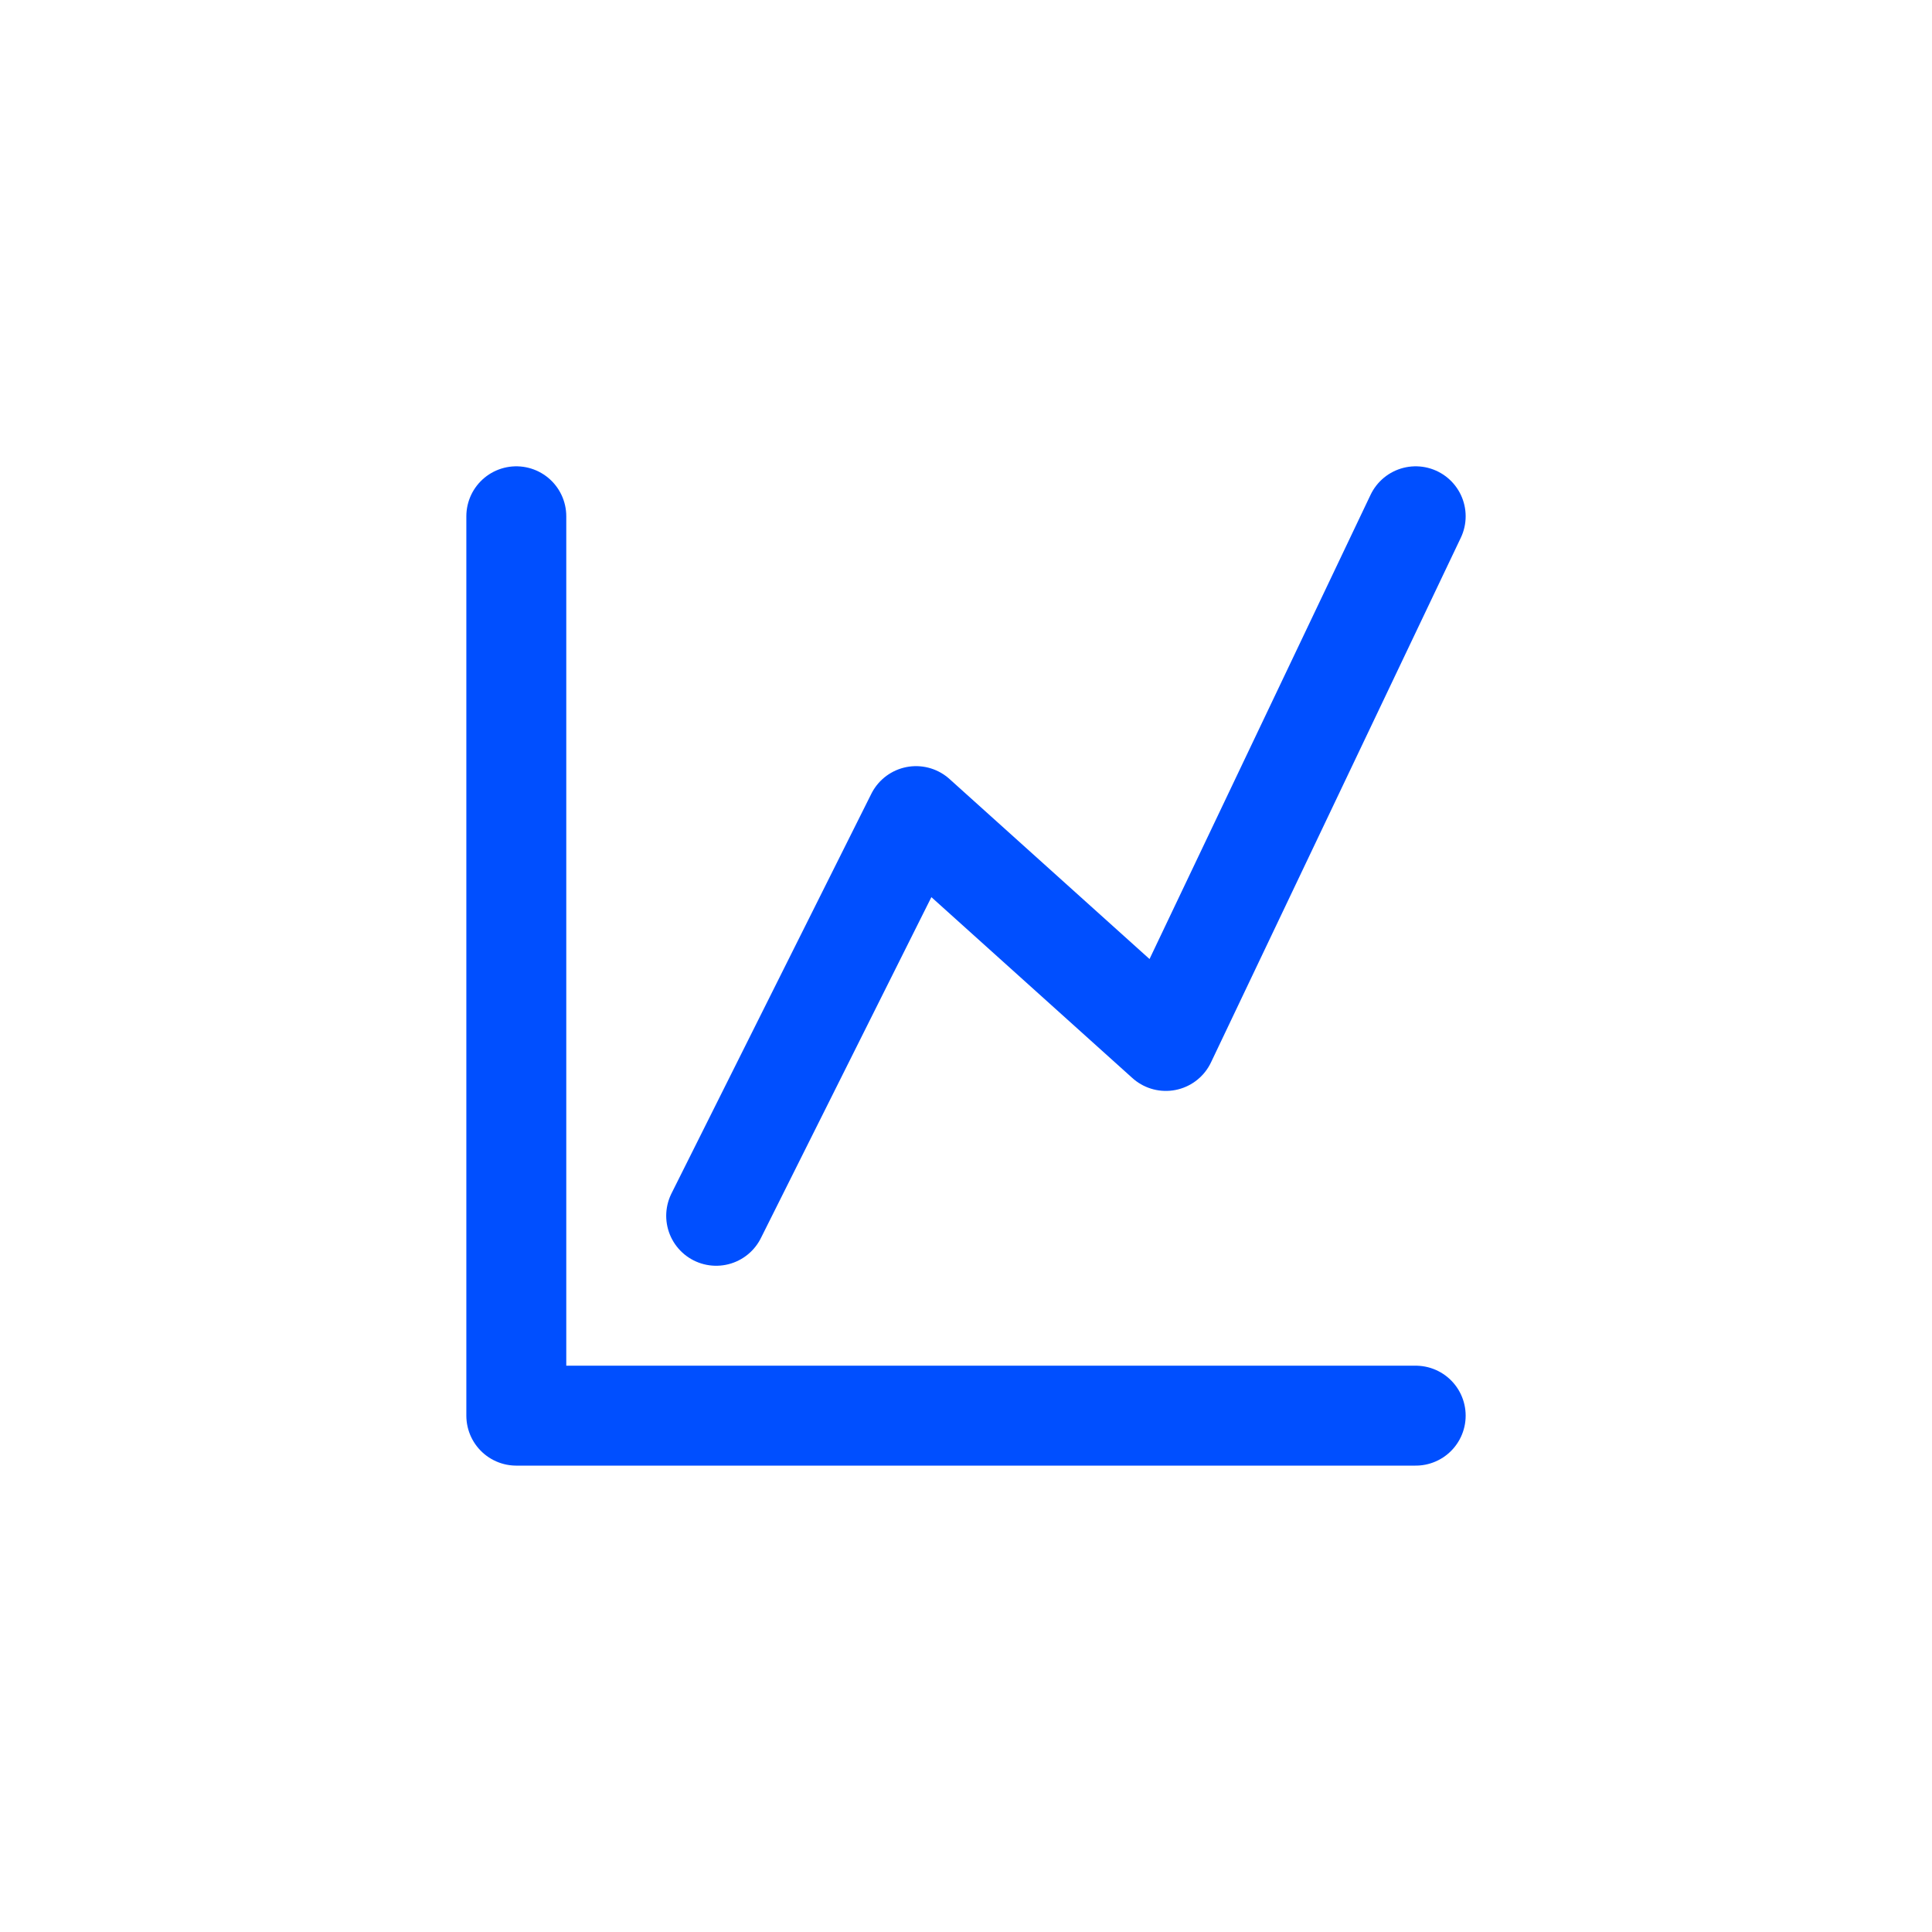
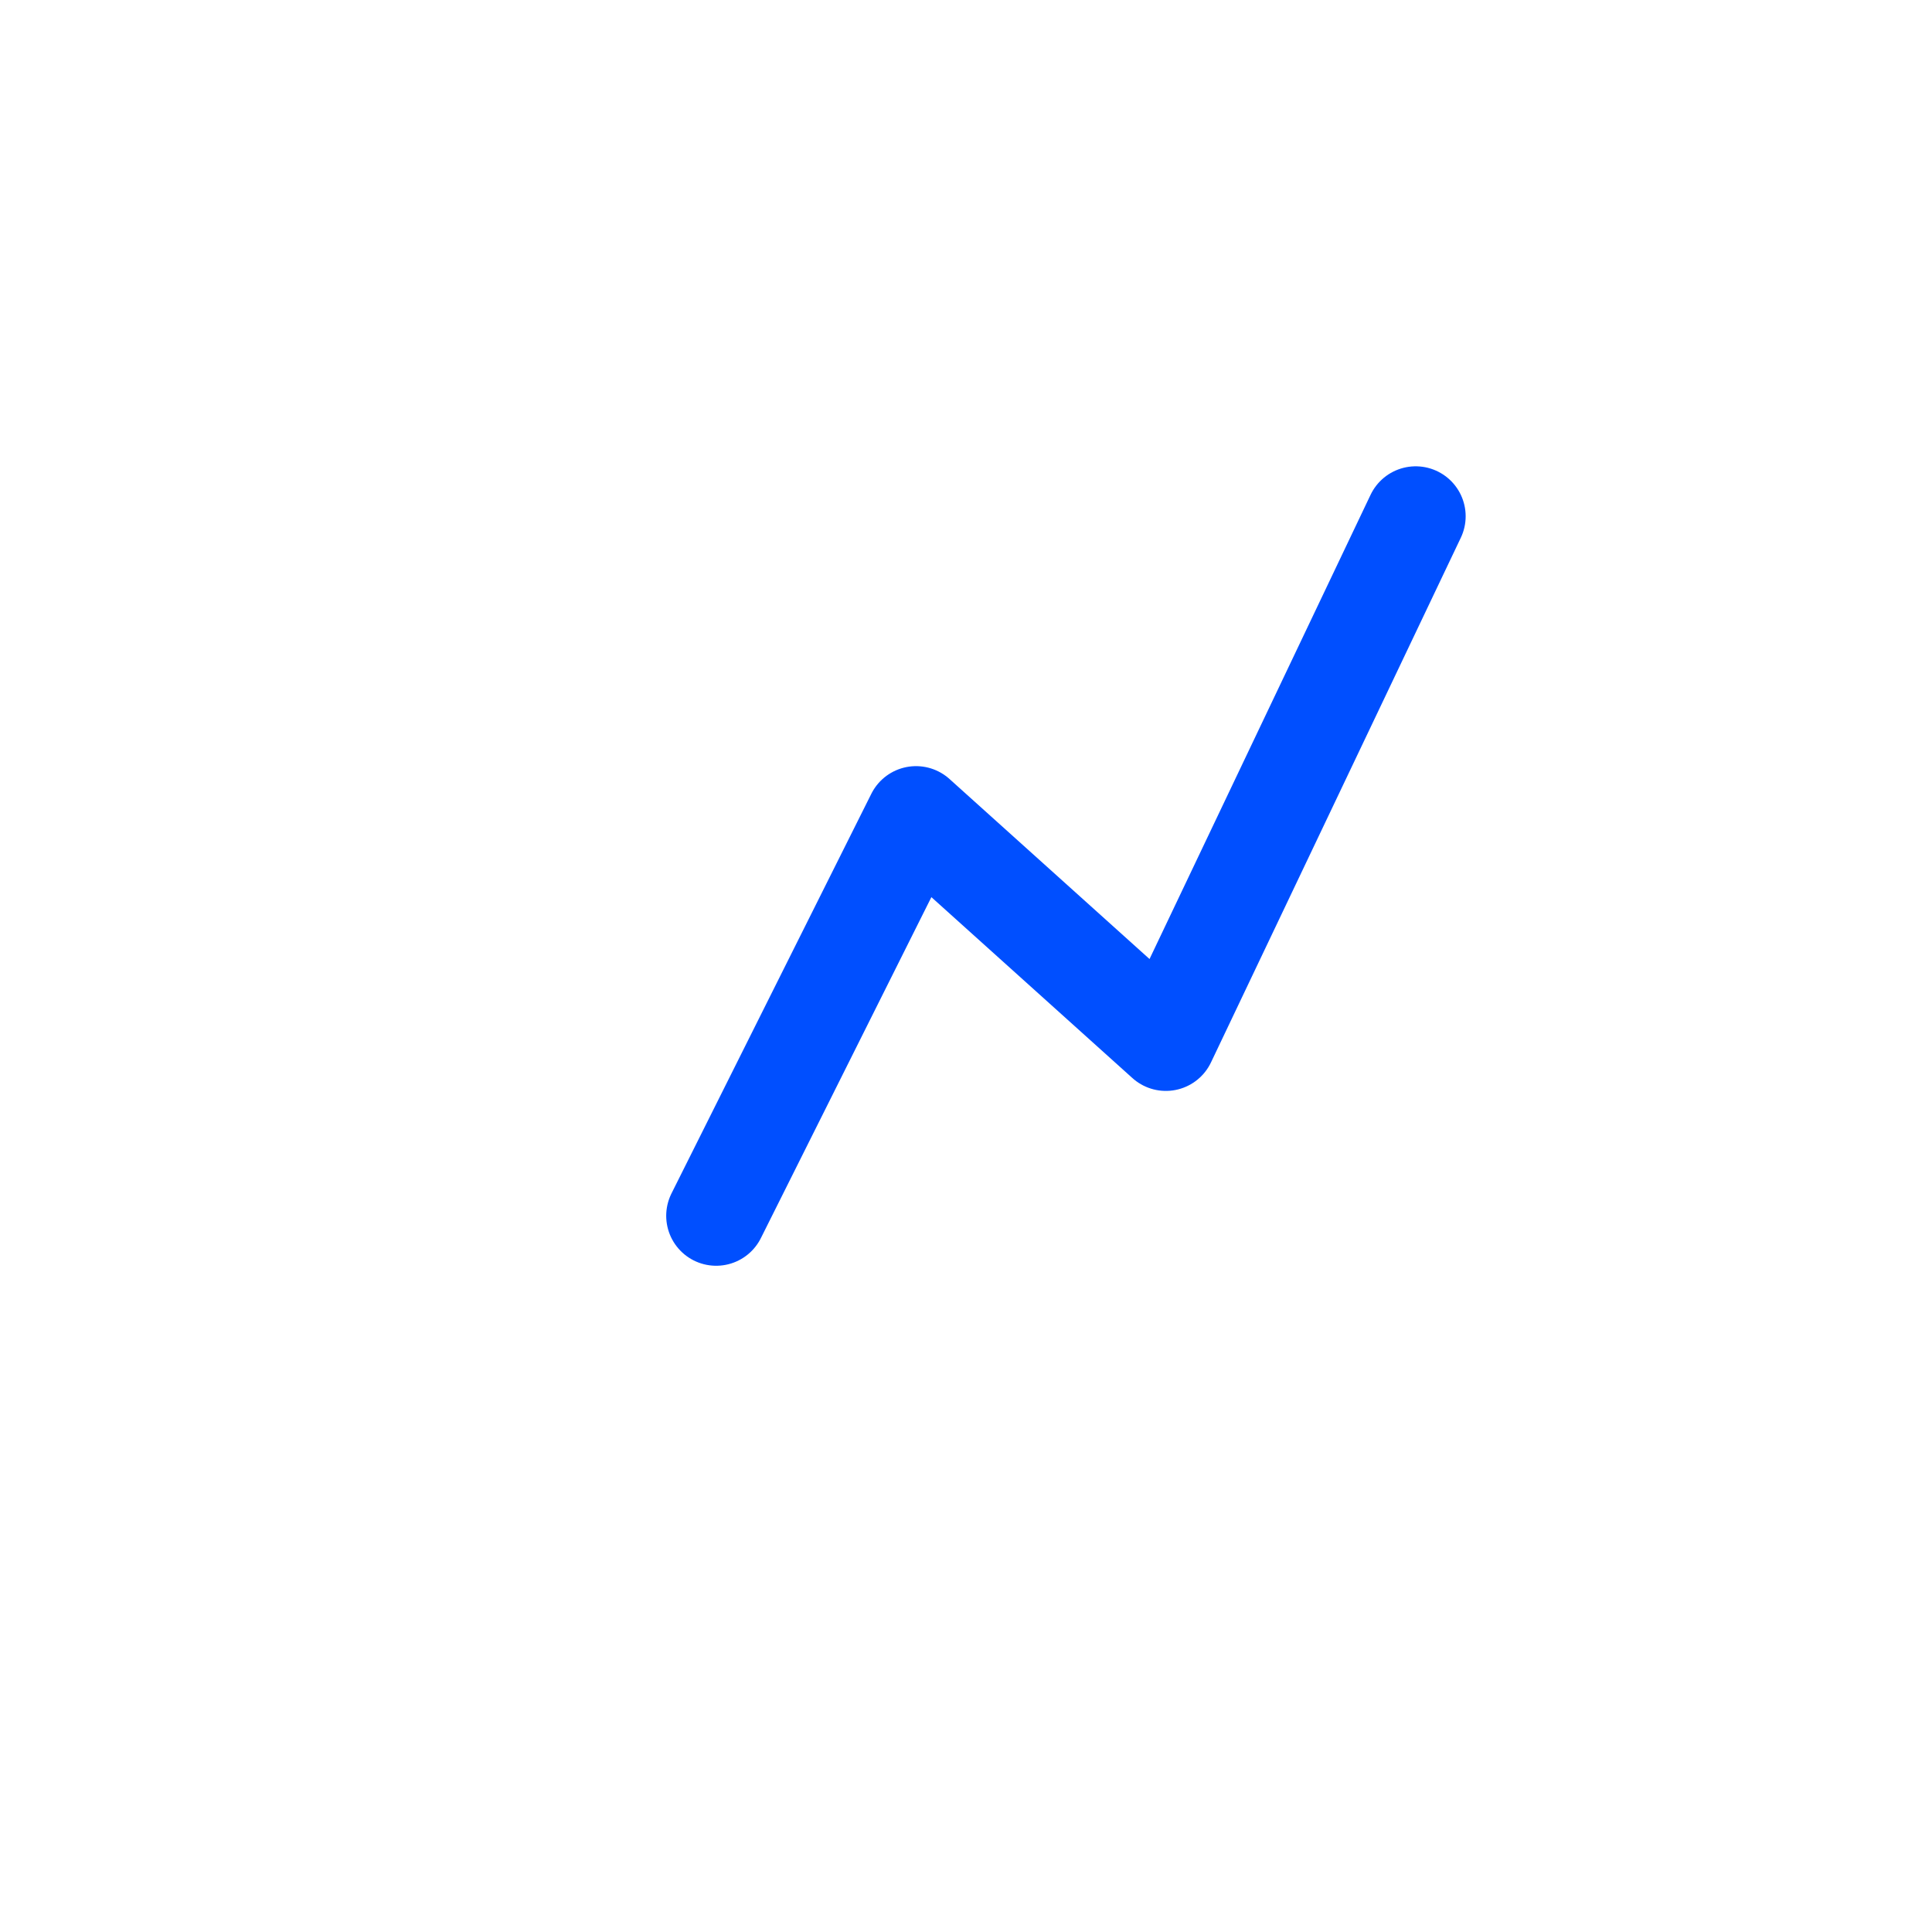
<svg xmlns="http://www.w3.org/2000/svg" width="58" height="58" viewBox="0 0 58 58" fill="none">
-   <path d="M15.5 15.499V42.499H42.5" stroke="#004FFF" stroke-width="3" stroke-linecap="round" stroke-linejoin="round" />
  <path d="M21.5 36.499L27.5 24.5L35 31.25L42.5 15.499" stroke="#004FFF" stroke-width="3" stroke-linecap="round" stroke-linejoin="round" />
</svg>